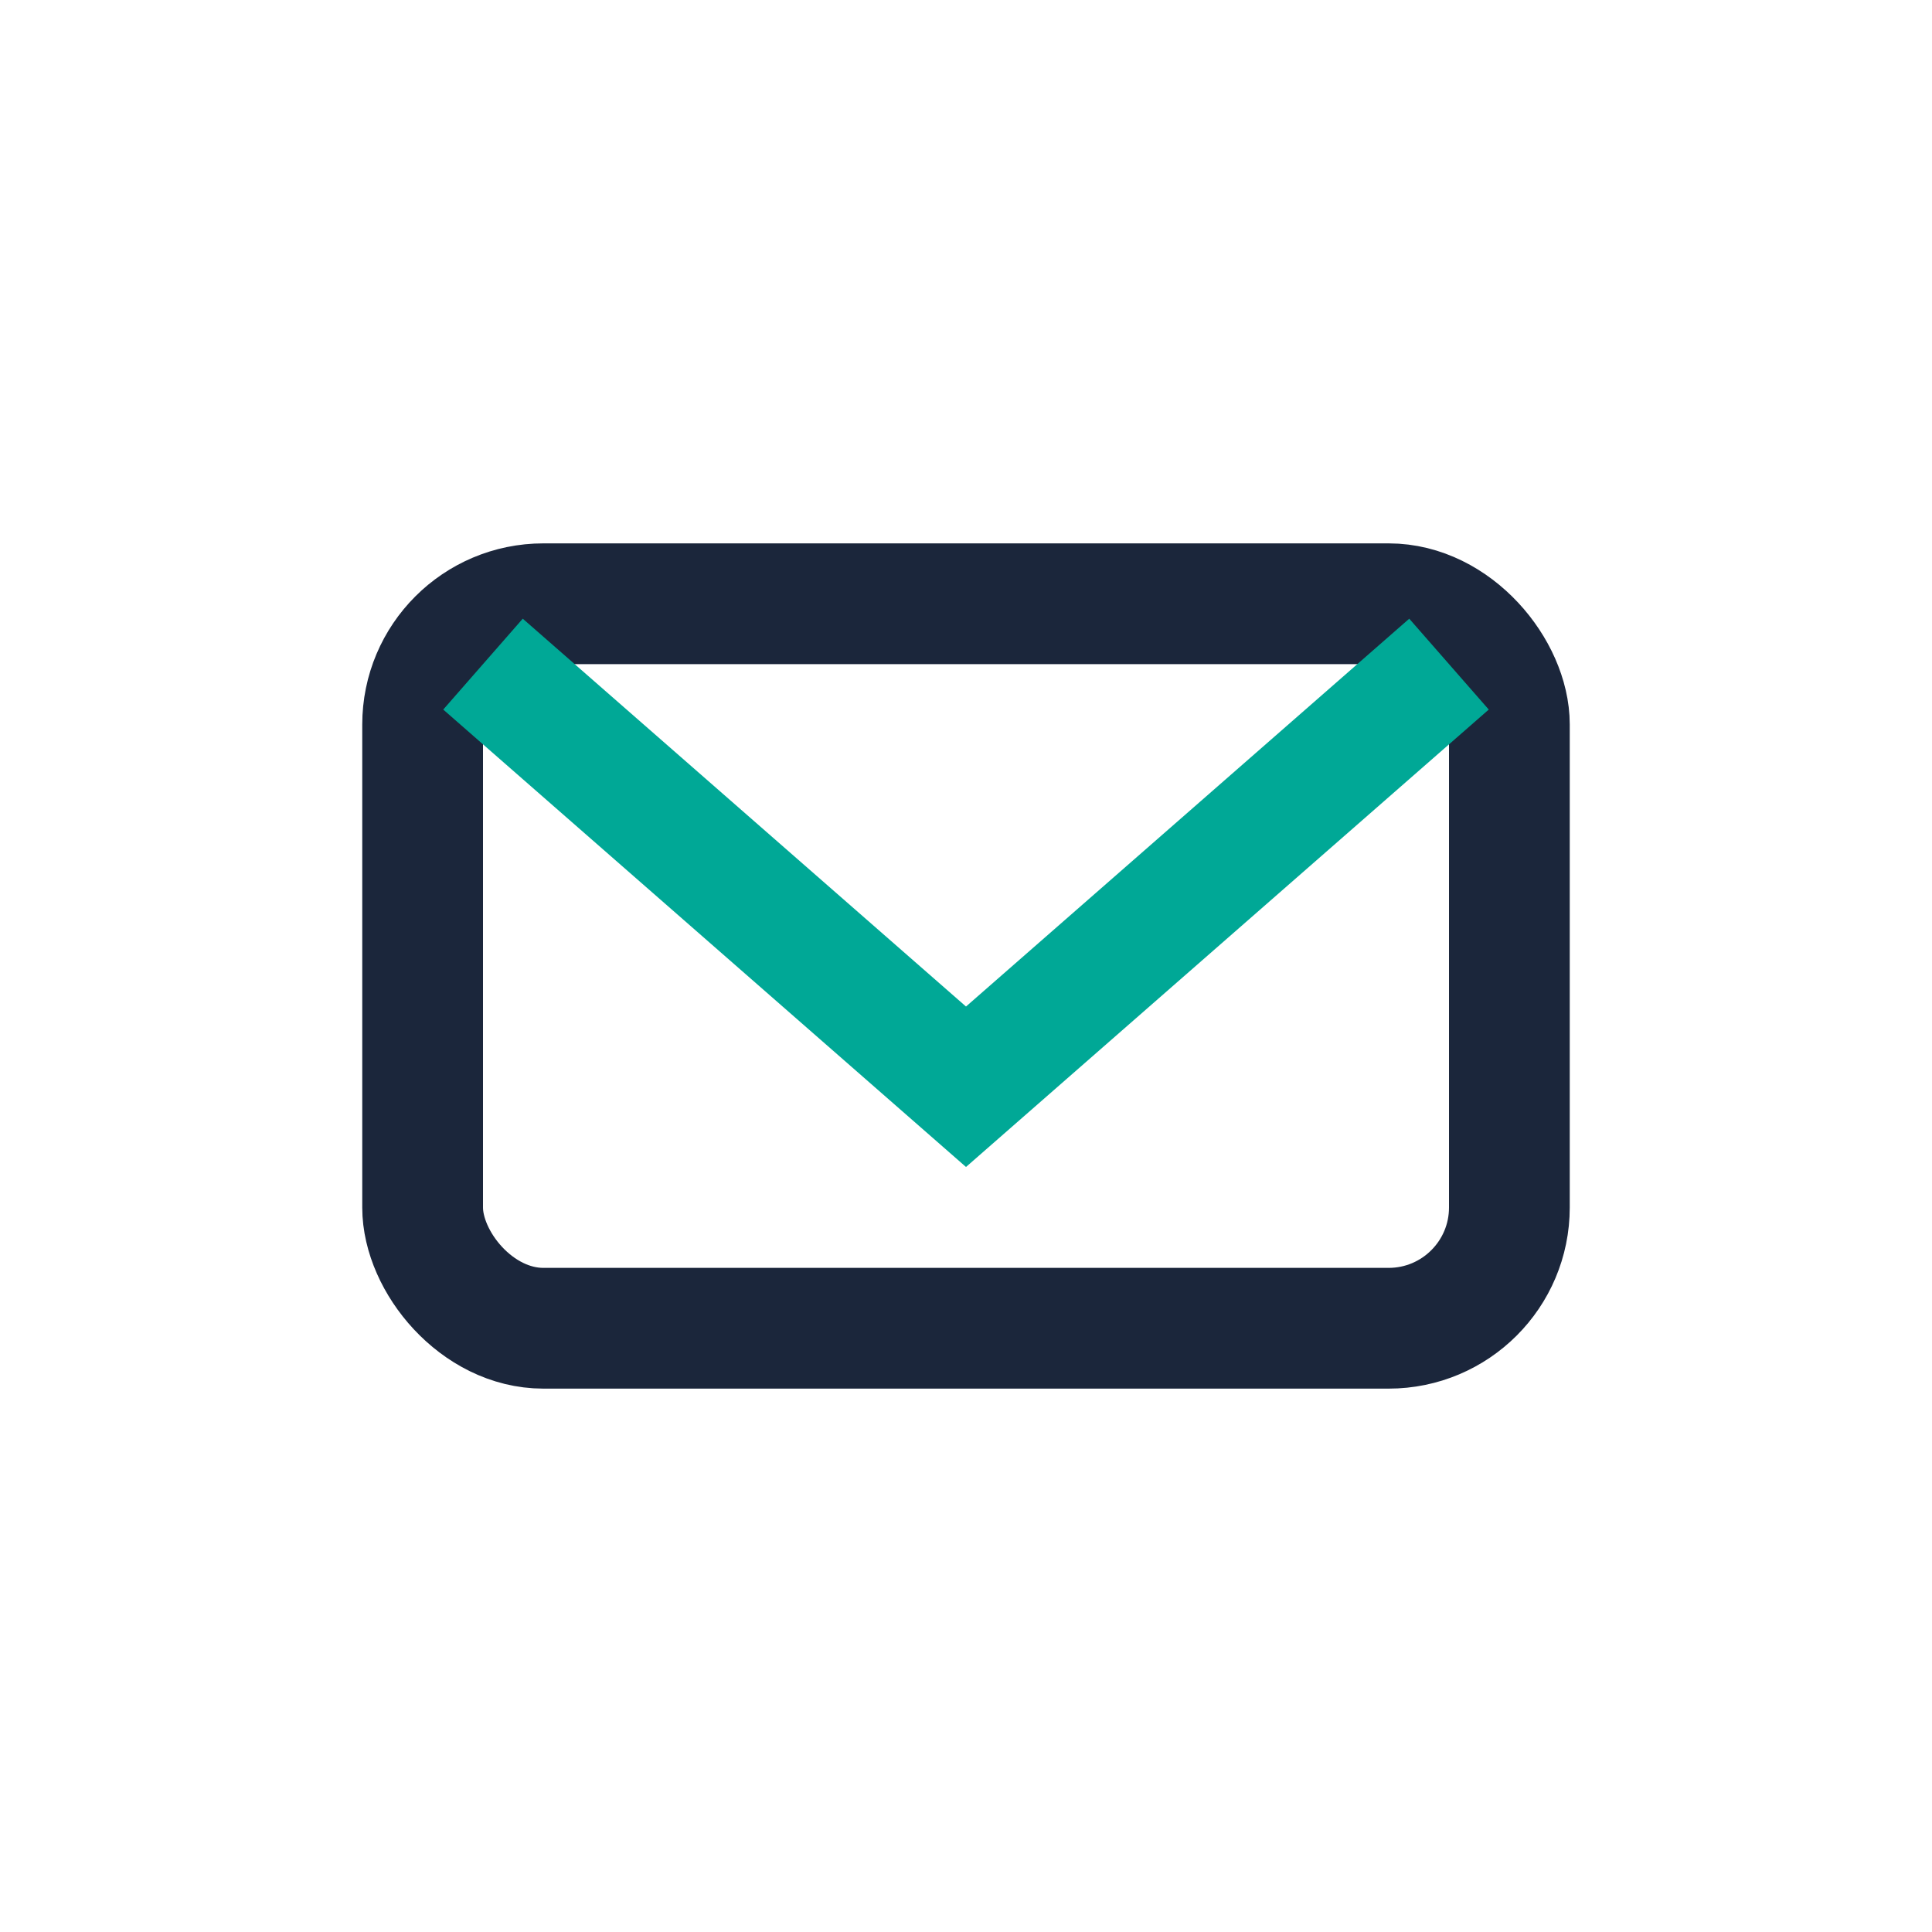
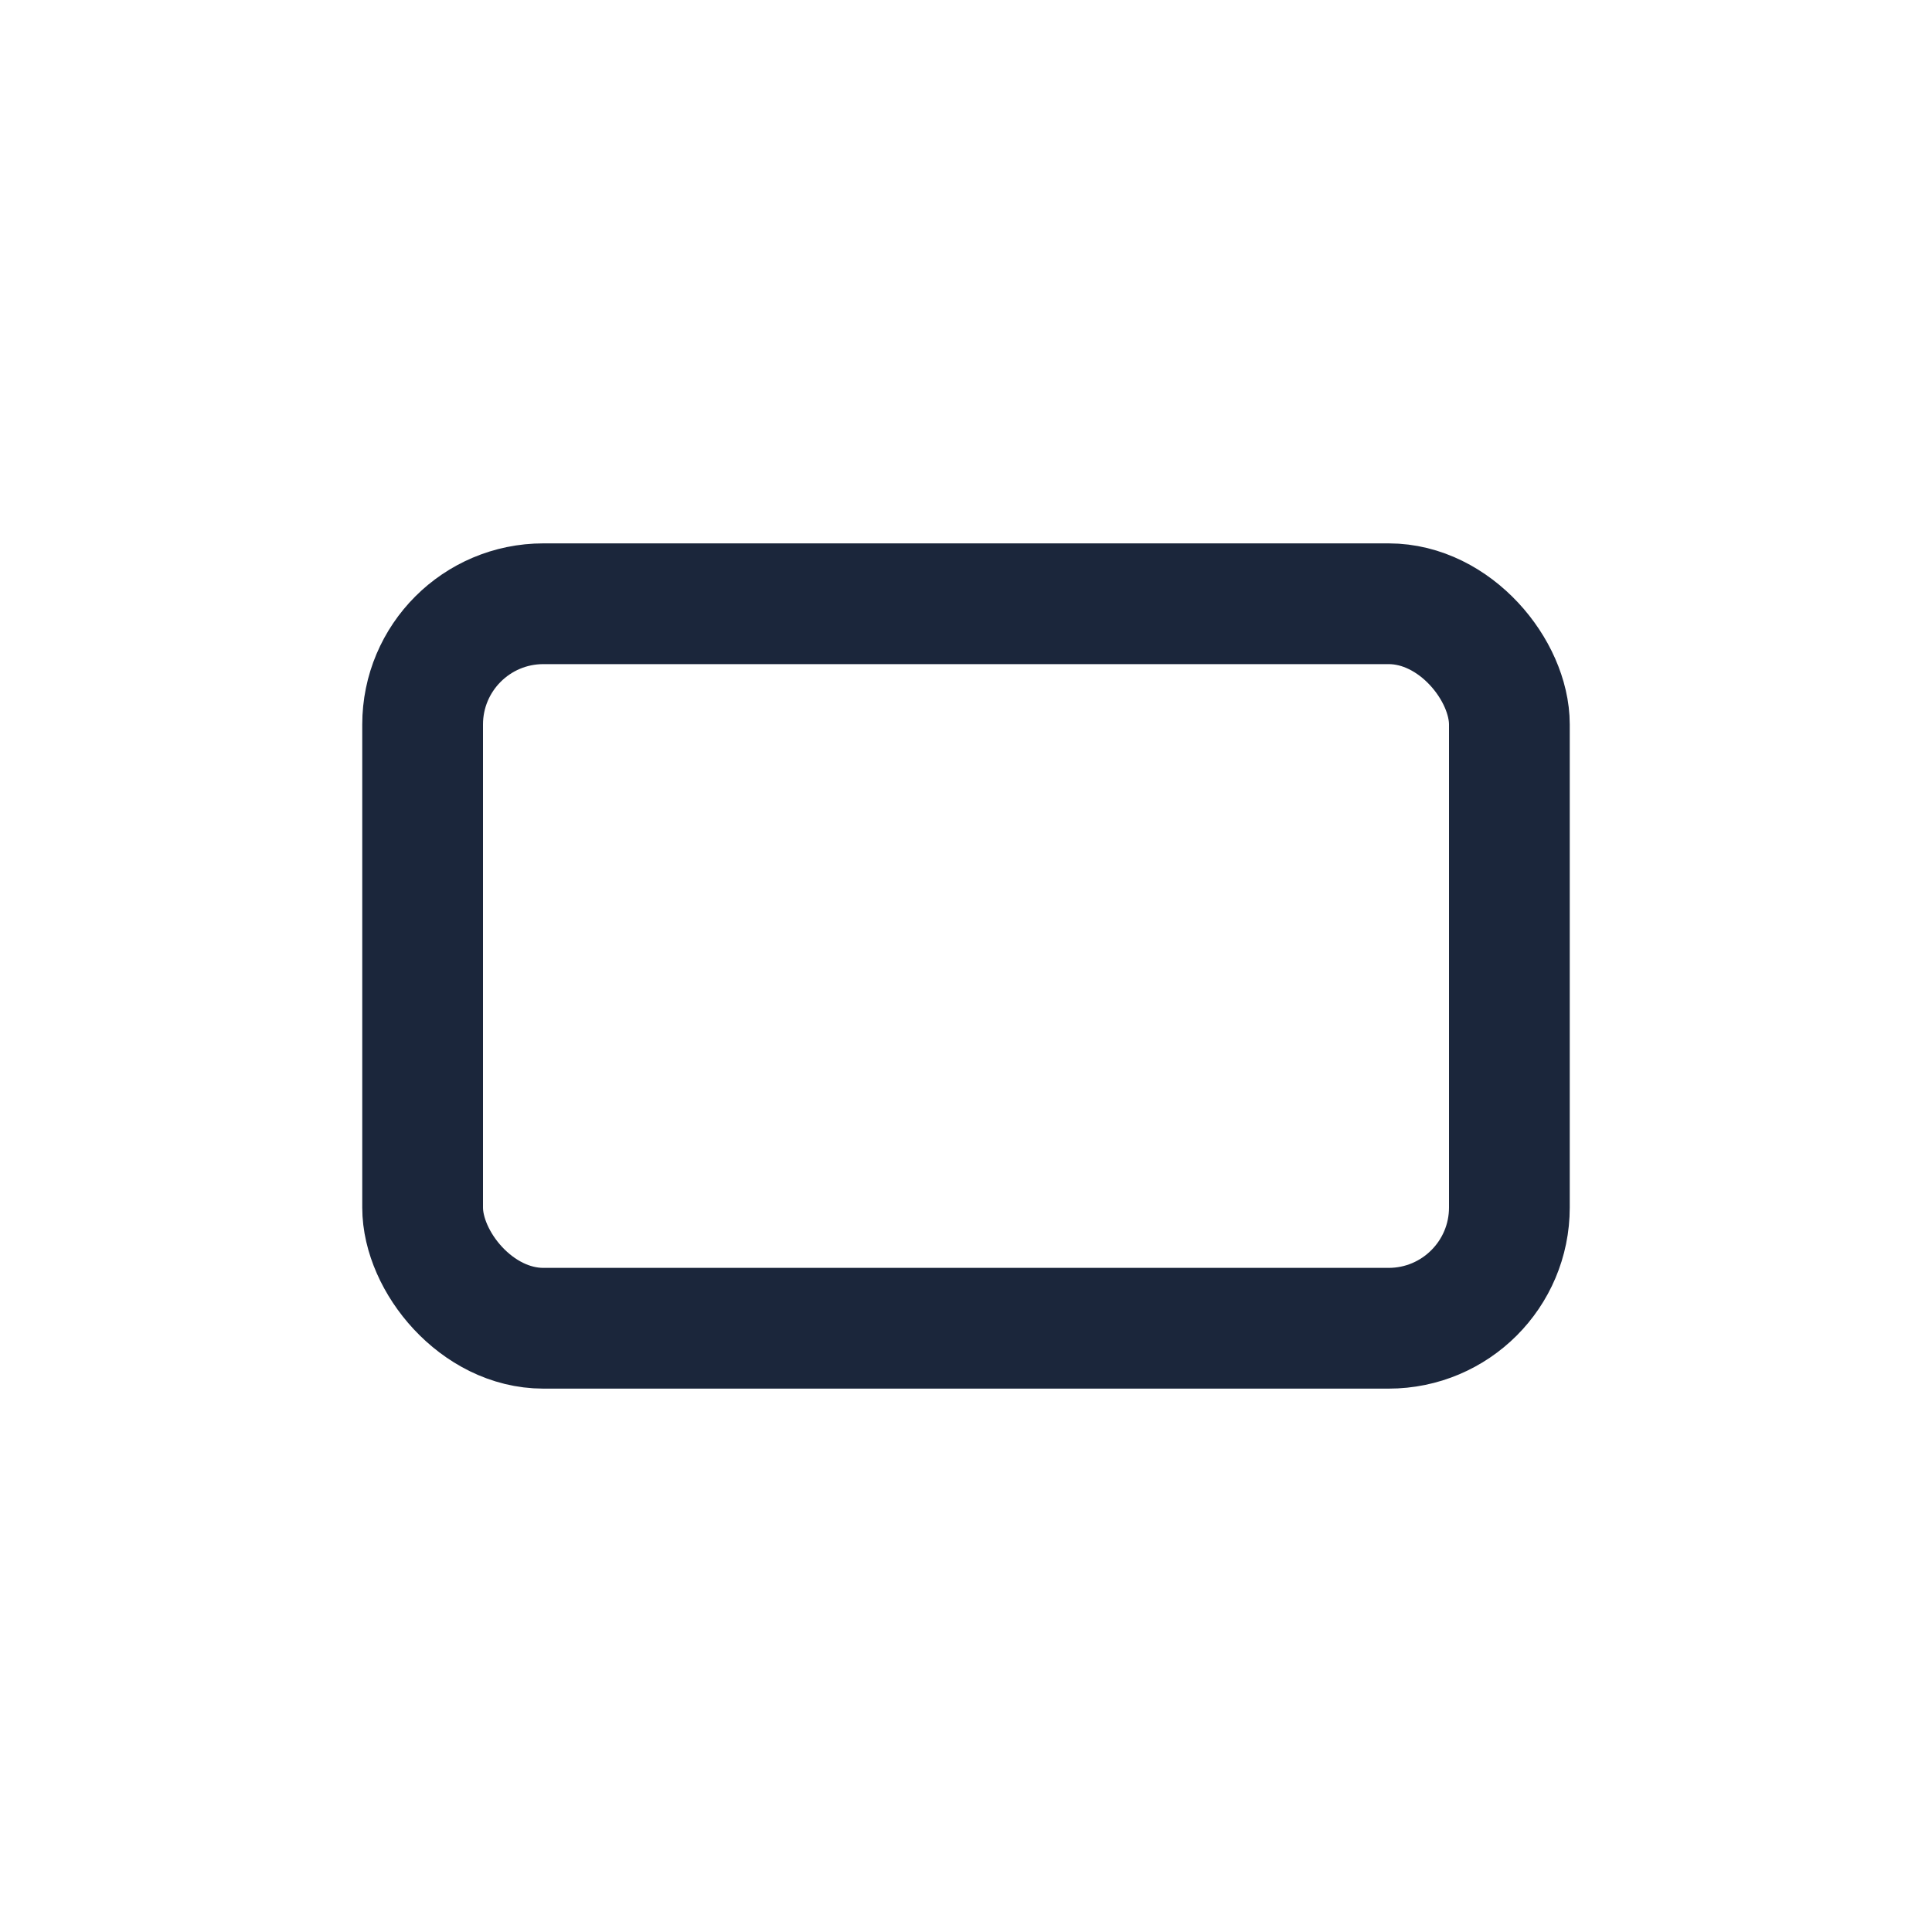
<svg xmlns="http://www.w3.org/2000/svg" width="32" height="32" viewBox="0 0 32 32">
  <rect x="7" y="10" width="18" height="12" rx="2" fill="none" stroke="#1B263B" stroke-width="2" />
-   <path d="M8 11l8 7 8-7" stroke="#00A896" stroke-width="2" fill="none" />
</svg>